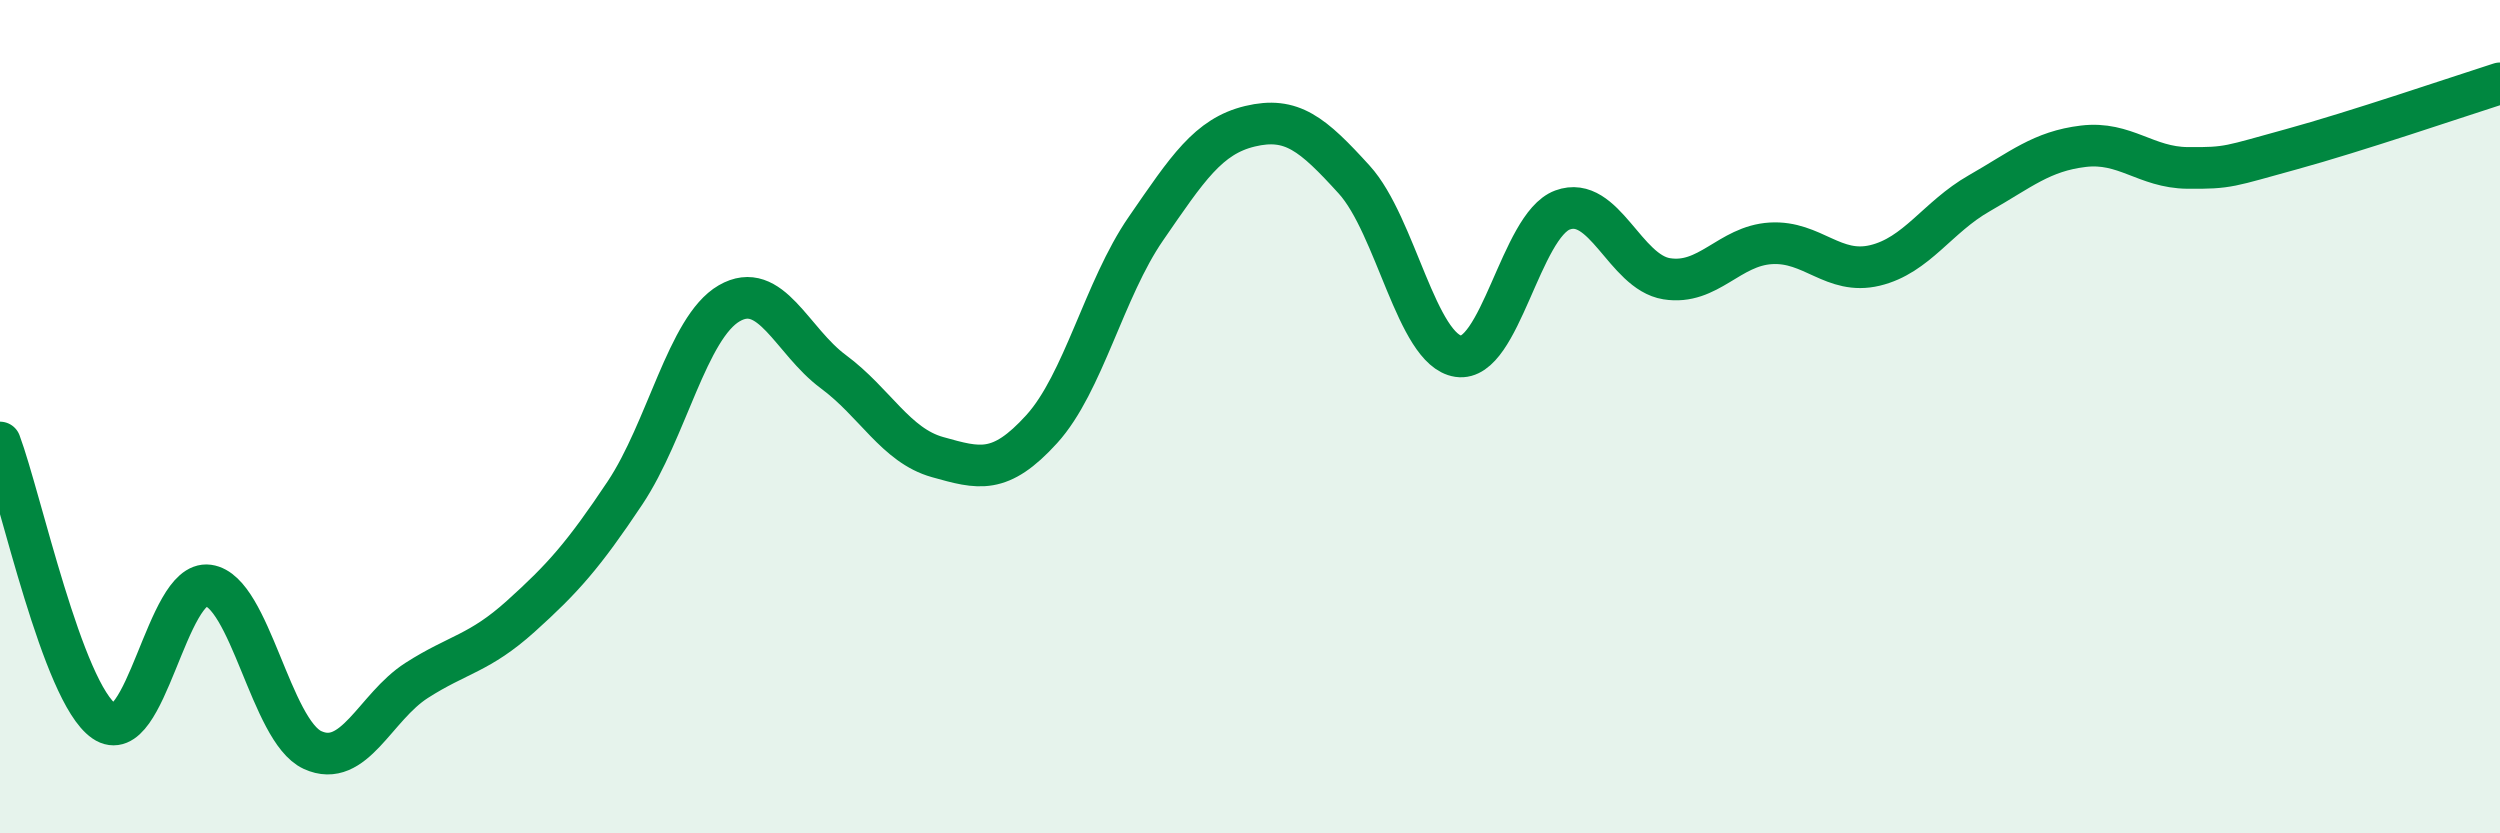
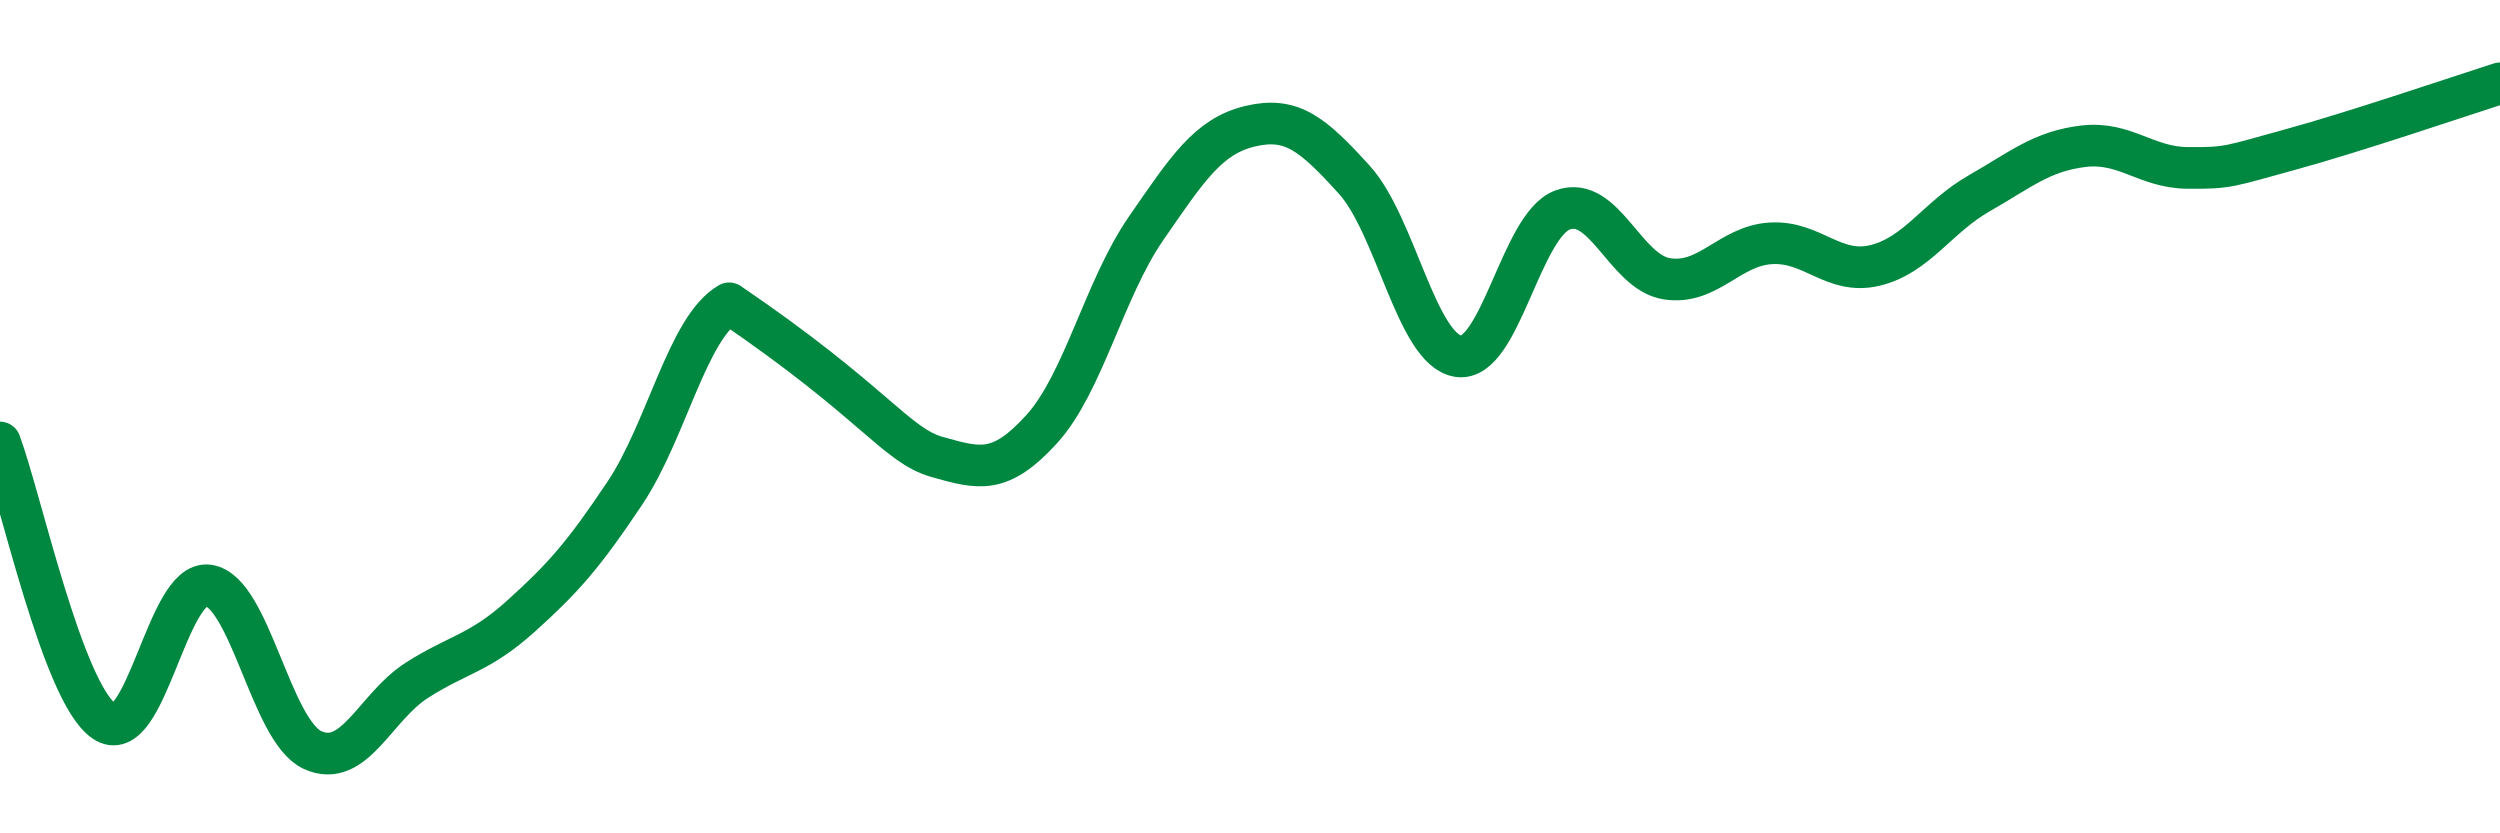
<svg xmlns="http://www.w3.org/2000/svg" width="60" height="20" viewBox="0 0 60 20">
-   <path d="M 0,10.62 C 0.5,11.96 1.5,16.62 2.5,17.31 C 3.5,18 4,13.91 5,14.05 C 6,14.19 6.5,17.54 7.5,18 C 8.5,18.46 9,16.97 10,16.33 C 11,15.69 11.5,15.69 12.5,14.79 C 13.5,13.89 14,13.33 15,11.83 C 16,10.33 16.5,7.86 17.5,7.28 C 18.5,6.7 19,8.18 20,8.92 C 21,9.66 21.5,10.69 22.5,10.97 C 23.5,11.25 24,11.4 25,10.3 C 26,9.2 26.5,6.94 27.5,5.49 C 28.5,4.04 29,3.27 30,3.03 C 31,2.79 31.5,3.21 32.5,4.31 C 33.5,5.41 34,8.4 35,8.55 C 36,8.7 36.5,5.41 37.5,5.04 C 38.5,4.67 39,6.53 40,6.69 C 41,6.85 41.5,5.9 42.5,5.84 C 43.5,5.78 44,6.61 45,6.37 C 46,6.13 46.5,5.21 47.5,4.64 C 48.5,4.07 49,3.63 50,3.51 C 51,3.39 51.5,4.02 52.5,4.03 C 53.5,4.04 53.5,3.99 55,3.58 C 56.5,3.17 59,2.32 60,2L60 20L0 20Z" fill="#008740" opacity="0.1" stroke-linecap="round" stroke-linejoin="round" />
-   <path d="M 0,10.62 C 0.5,11.96 1.5,16.62 2.5,17.31 C 3.5,18 4,13.91 5,14.05 C 6,14.19 6.5,17.54 7.5,18 C 8.5,18.46 9,16.97 10,16.33 C 11,15.69 11.5,15.69 12.5,14.79 C 13.5,13.89 14,13.33 15,11.83 C 16,10.33 16.5,7.86 17.5,7.28 C 18.5,6.7 19,8.18 20,8.92 C 21,9.66 21.5,10.69 22.5,10.97 C 23.5,11.25 24,11.4 25,10.3 C 26,9.2 26.5,6.94 27.5,5.49 C 28.5,4.04 29,3.27 30,3.03 C 31,2.79 31.5,3.21 32.5,4.31 C 33.5,5.41 34,8.4 35,8.55 C 36,8.7 36.5,5.41 37.5,5.04 C 38.5,4.67 39,6.53 40,6.69 C 41,6.85 41.5,5.9 42.5,5.84 C 43.5,5.78 44,6.61 45,6.37 C 46,6.13 46.5,5.21 47.5,4.64 C 48.5,4.07 49,3.63 50,3.51 C 51,3.39 51.5,4.02 52.5,4.03 C 53.5,4.04 53.5,3.99 55,3.58 C 56.5,3.17 59,2.32 60,2" stroke="#008740" stroke-width="1" fill="none" stroke-linecap="round" stroke-linejoin="round" />
+   <path d="M 0,10.62 C 0.5,11.96 1.5,16.62 2.5,17.31 C 3.5,18 4,13.91 5,14.05 C 6,14.19 6.5,17.54 7.5,18 C 8.5,18.46 9,16.97 10,16.33 C 11,15.69 11.5,15.69 12.5,14.79 C 13.5,13.89 14,13.33 15,11.83 C 16,10.33 16.5,7.86 17.5,7.28 C 21,9.66 21.5,10.69 22.5,10.97 C 23.5,11.25 24,11.4 25,10.3 C 26,9.2 26.5,6.94 27.5,5.49 C 28.5,4.04 29,3.27 30,3.03 C 31,2.79 31.5,3.21 32.5,4.31 C 33.5,5.41 34,8.4 35,8.55 C 36,8.7 36.5,5.41 37.5,5.04 C 38.5,4.67 39,6.53 40,6.69 C 41,6.85 41.5,5.9 42.5,5.84 C 43.5,5.78 44,6.61 45,6.37 C 46,6.13 46.5,5.21 47.5,4.64 C 48.5,4.07 49,3.63 50,3.51 C 51,3.39 51.5,4.02 52.5,4.03 C 53.5,4.04 53.5,3.99 55,3.58 C 56.5,3.17 59,2.32 60,2" stroke="#008740" stroke-width="1" fill="none" stroke-linecap="round" stroke-linejoin="round" />
</svg>